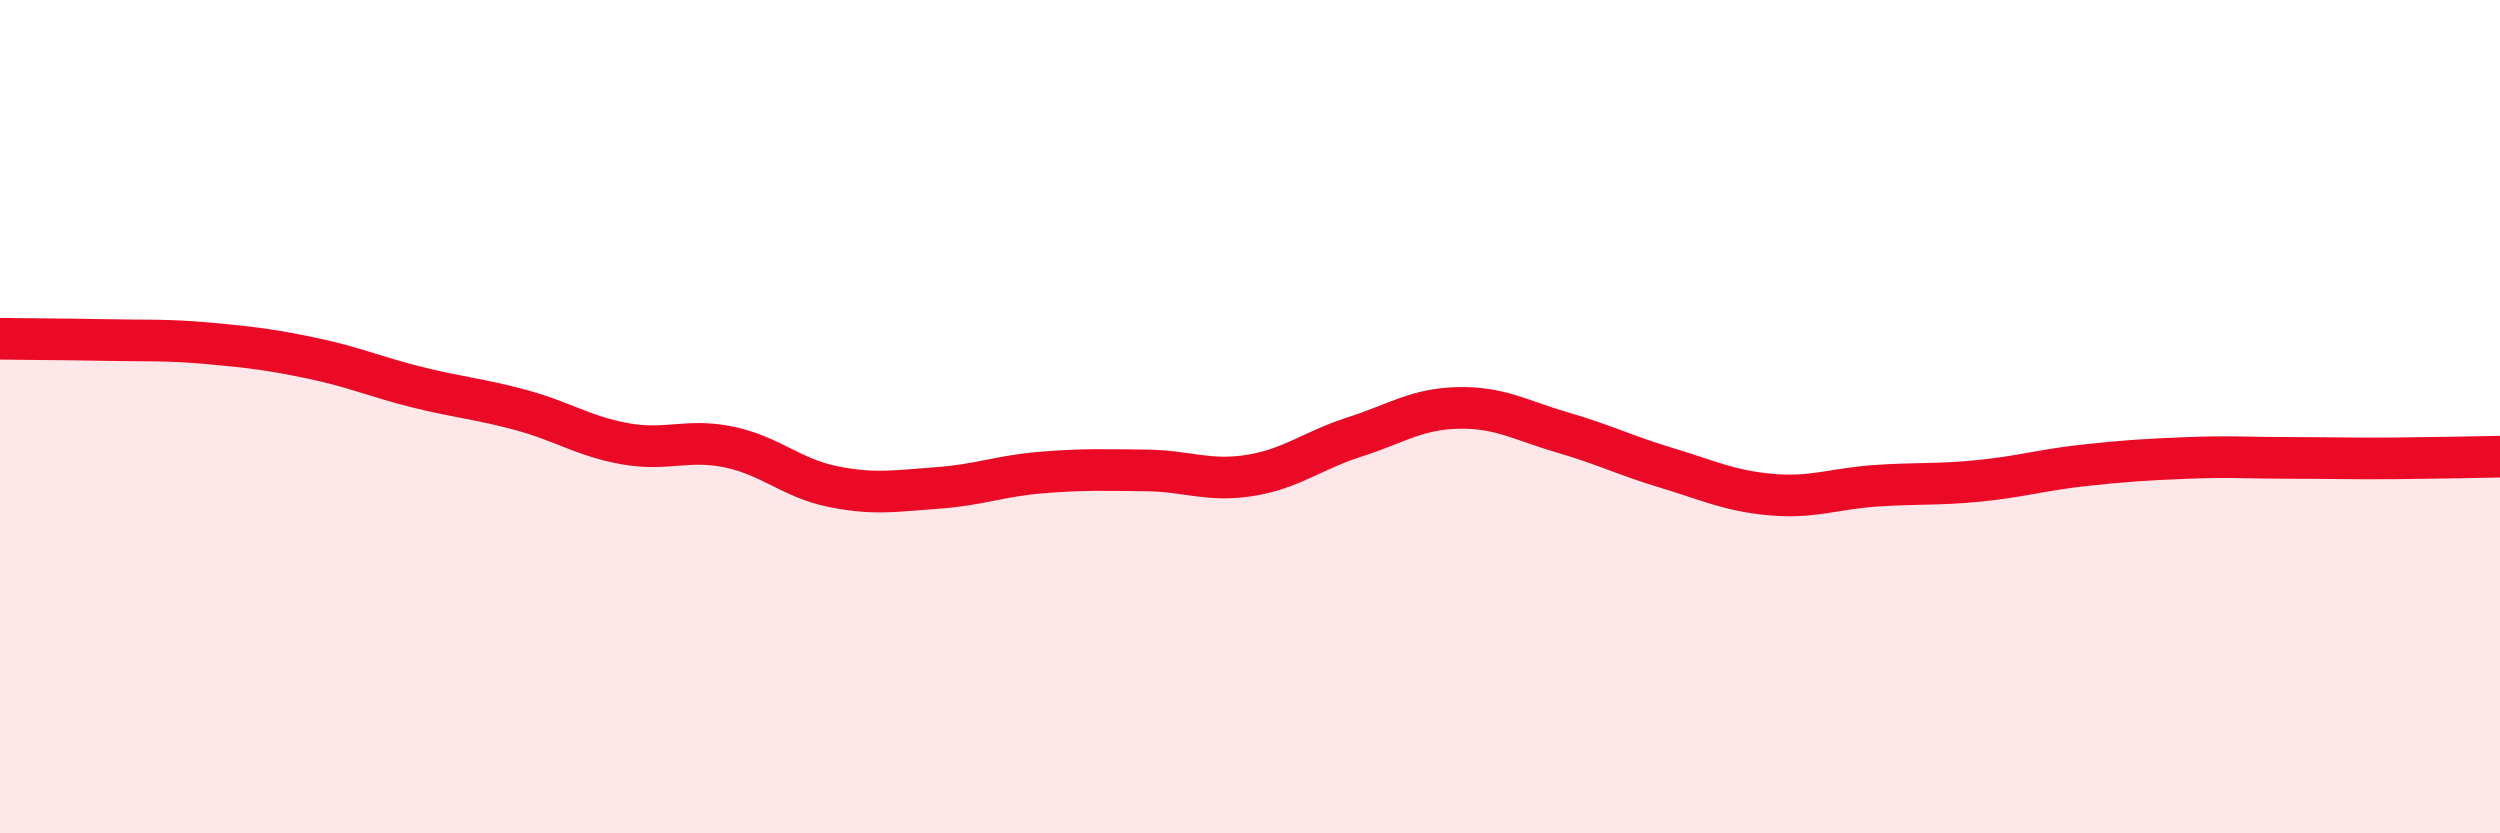
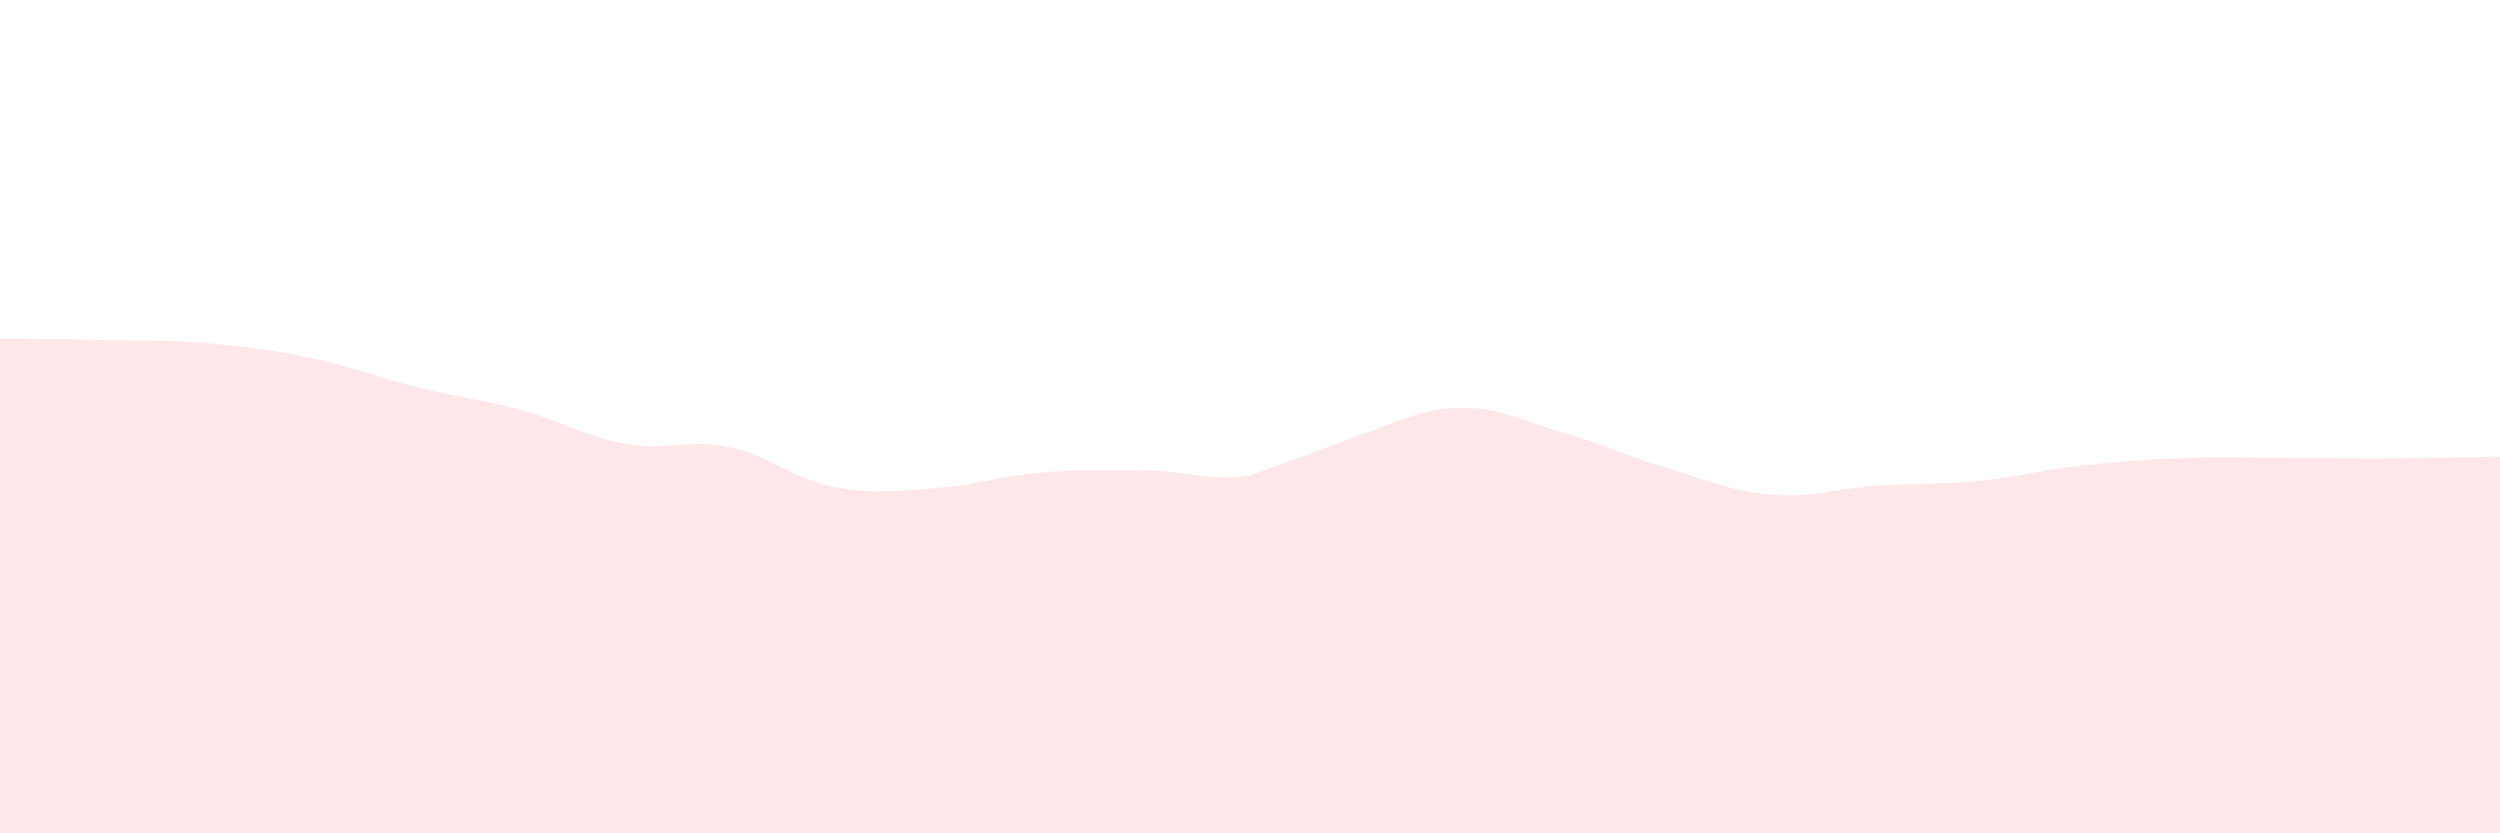
<svg xmlns="http://www.w3.org/2000/svg" width="60" height="20" viewBox="0 0 60 20">
-   <path d="M 0,8.13 C 0.5,8.14 1.5,8.14 2.5,8.16 C 3.5,8.18 4,8.15 5,8.24 C 6,8.33 6.5,8.39 7.5,8.6 C 8.5,8.81 9,9.04 10,9.29 C 11,9.54 11.5,9.57 12.5,9.84 C 13.5,10.11 14,10.47 15,10.65 C 16,10.83 16.5,10.52 17.5,10.73 C 18.5,10.94 19,11.48 20,11.68 C 21,11.88 21.5,11.78 22.5,11.71 C 23.5,11.64 24,11.42 25,11.34 C 26,11.26 26.5,11.28 27.5,11.29 C 28.5,11.3 29,11.57 30,11.41 C 31,11.25 31.5,10.81 32.5,10.49 C 33.5,10.17 34,9.81 35,9.79 C 36,9.77 36.5,10.09 37.5,10.38 C 38.5,10.67 39,10.93 40,11.23 C 41,11.53 41.5,11.78 42.5,11.87 C 43.5,11.96 44,11.73 45,11.66 C 46,11.59 46.5,11.64 47.5,11.54 C 48.5,11.44 49,11.28 50,11.17 C 51,11.06 51.5,11.03 52.5,10.99 C 53.5,10.95 54,10.99 55,10.99 C 56,10.99 56.5,11.01 57.5,11 C 58.5,10.99 59.5,10.97 60,10.96L60 20L0 20Z" fill="#EB0A25" opacity="0.1" stroke-linecap="round" stroke-linejoin="round" />
-   <path d="M 0,8.13 C 0.5,8.14 1.5,8.14 2.5,8.16 C 3.5,8.18 4,8.15 5,8.24 C 6,8.33 6.5,8.39 7.5,8.6 C 8.5,8.81 9,9.04 10,9.29 C 11,9.54 11.5,9.57 12.5,9.84 C 13.5,10.11 14,10.47 15,10.65 C 16,10.83 16.5,10.52 17.5,10.73 C 18.5,10.94 19,11.48 20,11.68 C 21,11.88 21.5,11.78 22.5,11.71 C 23.5,11.64 24,11.42 25,11.34 C 26,11.26 26.5,11.28 27.5,11.29 C 28.5,11.3 29,11.57 30,11.41 C 31,11.25 31.5,10.81 32.5,10.49 C 33.5,10.17 34,9.81 35,9.79 C 36,9.77 36.5,10.09 37.5,10.38 C 38.5,10.67 39,10.93 40,11.23 C 41,11.53 41.5,11.78 42.5,11.87 C 43.5,11.96 44,11.73 45,11.66 C 46,11.59 46.5,11.64 47.5,11.54 C 48.5,11.44 49,11.28 50,11.17 C 51,11.06 51.5,11.03 52.5,10.99 C 53.5,10.95 54,10.99 55,10.99 C 56,10.99 56.5,11.01 57.5,11 C 58.5,10.99 59.5,10.97 60,10.96" stroke="#EB0A25" stroke-width="1" fill="none" stroke-linecap="round" stroke-linejoin="round" />
+   <path d="M 0,8.13 C 0.5,8.14 1.5,8.14 2.5,8.16 C 3.5,8.18 4,8.15 5,8.24 C 6,8.33 6.5,8.39 7.5,8.6 C 8.5,8.81 9,9.04 10,9.29 C 11,9.54 11.5,9.57 12.5,9.84 C 13.5,10.11 14,10.47 15,10.65 C 16,10.83 16.5,10.52 17.5,10.73 C 18.5,10.94 19,11.48 20,11.68 C 21,11.88 21.5,11.78 22.5,11.71 C 23.5,11.64 24,11.42 25,11.34 C 26,11.26 26.5,11.28 27.5,11.29 C 28.5,11.3 29,11.57 30,11.41 C 33.5,10.17 34,9.81 35,9.79 C 36,9.77 36.5,10.09 37.5,10.38 C 38.5,10.67 39,10.93 40,11.23 C 41,11.53 41.5,11.78 42.5,11.87 C 43.5,11.96 44,11.73 45,11.66 C 46,11.59 46.5,11.64 47.5,11.54 C 48.5,11.44 49,11.28 50,11.17 C 51,11.06 51.5,11.03 52.5,10.99 C 53.5,10.95 54,10.99 55,10.99 C 56,10.99 56.5,11.01 57.5,11 C 58.5,10.99 59.5,10.97 60,10.96L60 20L0 20Z" fill="#EB0A25" opacity="0.1" stroke-linecap="round" stroke-linejoin="round" />
</svg>